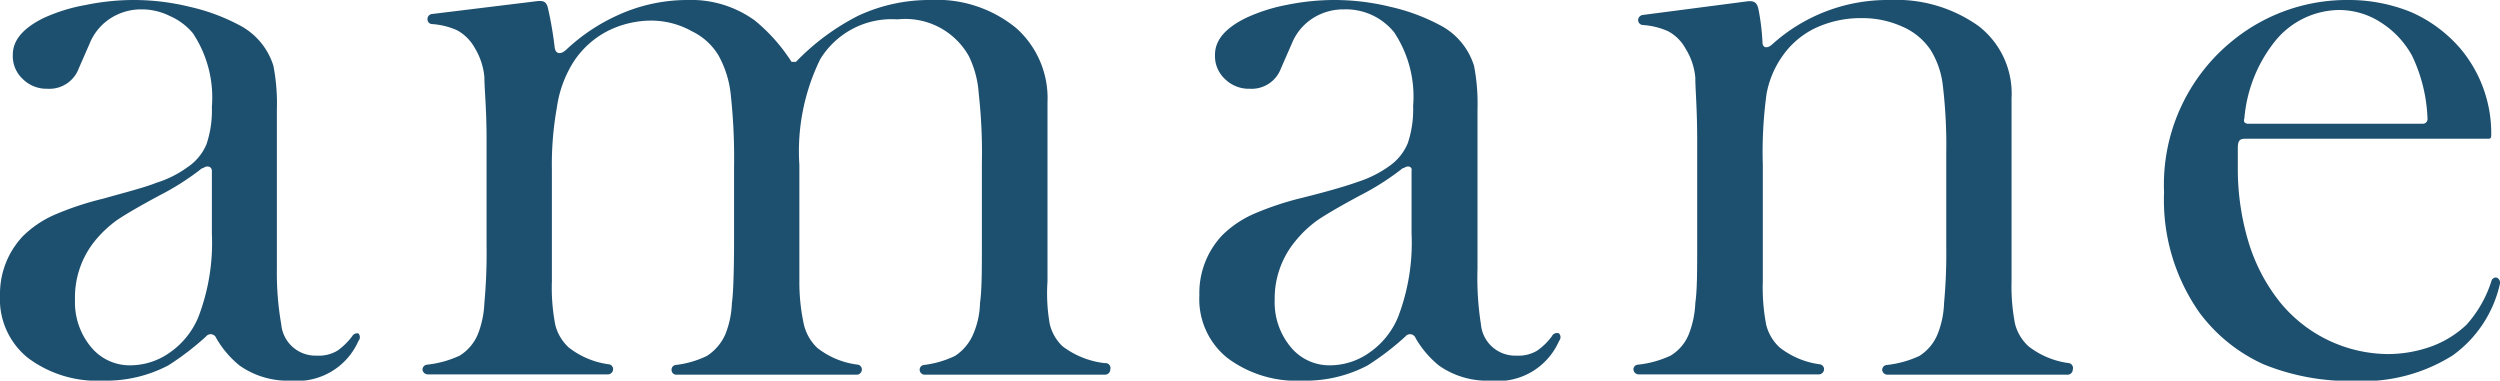
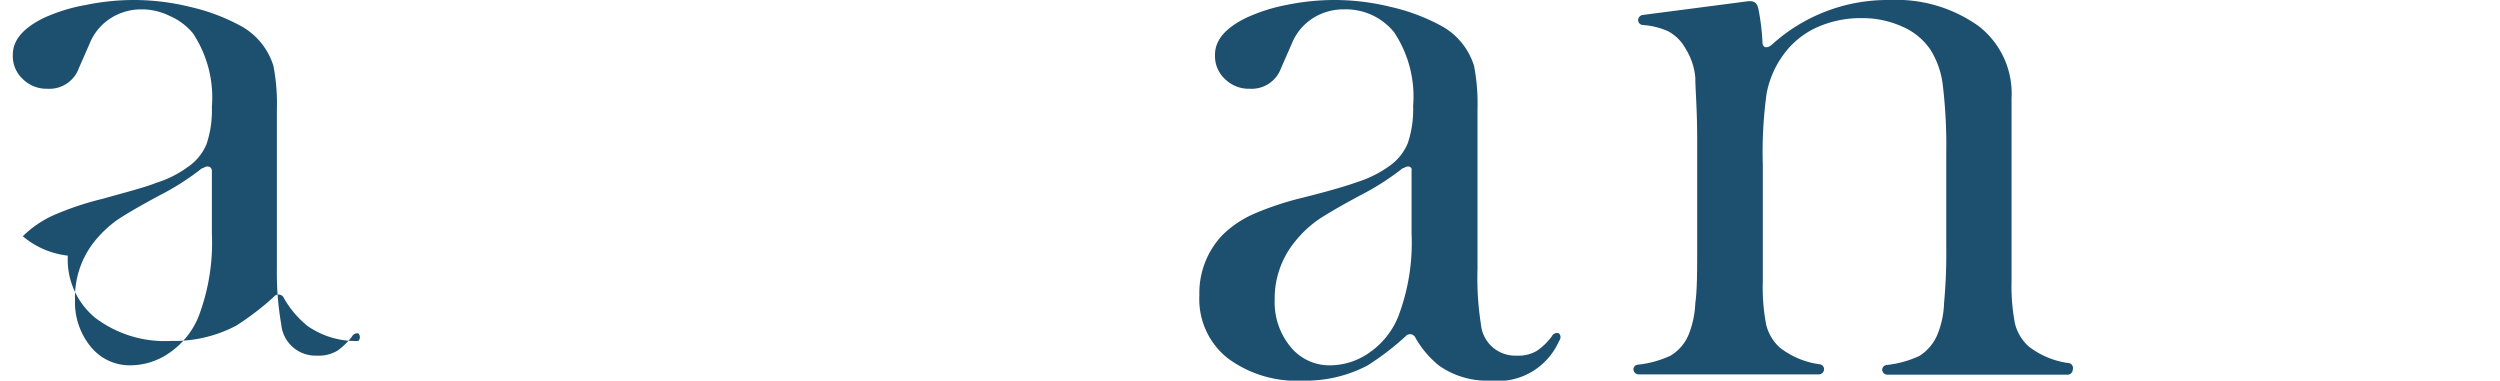
<svg xmlns="http://www.w3.org/2000/svg" viewBox="0 0 80 12.18">
  <defs>
    <style>.cls-1{fill:#1d4f6f;}</style>
  </defs>
  <title>logo</title>
  <g id="レイヤー_2" data-name="レイヤー 2">
    <g id="base">
-       <path class="cls-1" d="M11.47,10.67a.18.18,0,0,1,0,.24A2.14,2.14,0,0,1,9.3,12.18a2.67,2.67,0,0,1-1.63-.48,3.13,3.13,0,0,1-.75-.88.19.19,0,0,0-.33-.05,8.78,8.78,0,0,1-1.2.92,4.27,4.27,0,0,1-2.09.49,3.69,3.69,0,0,1-2.41-.73,2.41,2.41,0,0,1-.89-2A2.69,2.69,0,0,1,.73,7.56a3.37,3.37,0,0,1,1-.68,9.65,9.65,0,0,1,1.56-.52C4,6.16,4.63,6,5,5.85a3.39,3.39,0,0,0,1-.5,1.64,1.64,0,0,0,.61-.74,3.41,3.41,0,0,0,.17-1.19,3.71,3.71,0,0,0-.61-2.36A2,2,0,0,0,5.43.51,2,2,0,0,0,4.53.3a1.81,1.81,0,0,0-1,.29,1.73,1.73,0,0,0-.66.8l-.35.8a1,1,0,0,1-1,.65,1.08,1.08,0,0,1-.79-.31,1,1,0,0,1-.32-.78c0-.47.34-.86,1-1.18A5.51,5.51,0,0,1,2.74.16,7.65,7.65,0,0,1,4.3,0,7.53,7.53,0,0,1,6.08.22,6.3,6.3,0,0,1,7.63.79,2.2,2.2,0,0,1,8.75,2.11,6.32,6.32,0,0,1,8.86,3.5V8.61A9.57,9.57,0,0,0,9,10.38a1.1,1.1,0,0,0,1.13,1,1.17,1.17,0,0,0,.67-.16,2.18,2.18,0,0,0,.47-.46A.18.18,0,0,1,11.47,10.67Zm-5-5.29a8.29,8.29,0,0,1-1.36.87c-.67.36-1.13.63-1.39.81a3.69,3.69,0,0,0-.7.67A2.87,2.87,0,0,0,2.4,9.59a2.24,2.24,0,0,0,.5,1.5,1.6,1.6,0,0,0,1.28.6,2.19,2.19,0,0,0,1.27-.42,2.58,2.58,0,0,0,.9-1.13,6.64,6.64,0,0,0,.43-2.67v-2C6.78,5.33,6.63,5.28,6.5,5.38Z" />
+       <path class="cls-1" d="M11.47,10.67a.18.18,0,0,1,0,.24a2.67,2.67,0,0,1-1.63-.48,3.13,3.13,0,0,1-.75-.88.19.19,0,0,0-.33-.05,8.78,8.78,0,0,1-1.2.92,4.27,4.27,0,0,1-2.09.49,3.69,3.69,0,0,1-2.41-.73,2.41,2.41,0,0,1-.89-2A2.69,2.69,0,0,1,.73,7.56a3.37,3.37,0,0,1,1-.68,9.65,9.65,0,0,1,1.56-.52C4,6.16,4.63,6,5,5.85a3.39,3.39,0,0,0,1-.5,1.64,1.64,0,0,0,.61-.74,3.41,3.41,0,0,0,.17-1.19,3.71,3.71,0,0,0-.61-2.36A2,2,0,0,0,5.43.51,2,2,0,0,0,4.53.3a1.81,1.81,0,0,0-1,.29,1.73,1.73,0,0,0-.66.8l-.35.8a1,1,0,0,1-1,.65,1.08,1.08,0,0,1-.79-.31,1,1,0,0,1-.32-.78c0-.47.34-.86,1-1.18A5.51,5.51,0,0,1,2.74.16,7.65,7.65,0,0,1,4.3,0,7.53,7.53,0,0,1,6.08.22,6.3,6.3,0,0,1,7.63.79,2.2,2.2,0,0,1,8.75,2.11,6.32,6.32,0,0,1,8.86,3.5V8.61A9.57,9.57,0,0,0,9,10.38a1.1,1.1,0,0,0,1.13,1,1.17,1.17,0,0,0,.67-.16,2.18,2.18,0,0,0,.47-.46A.18.18,0,0,1,11.47,10.67Zm-5-5.29a8.29,8.29,0,0,1-1.36.87c-.67.36-1.13.63-1.39.81a3.69,3.69,0,0,0-.7.67A2.87,2.87,0,0,0,2.4,9.59a2.24,2.24,0,0,0,.5,1.5,1.6,1.6,0,0,0,1.28.6,2.19,2.19,0,0,0,1.27-.42,2.58,2.58,0,0,0,.9-1.13,6.64,6.64,0,0,0,.43-2.67v-2C6.78,5.33,6.63,5.28,6.5,5.38Z" />
      <path class="cls-1" d="M49.89,10.67a.18.18,0,0,1,0,.24,2.14,2.14,0,0,1-2.21,1.27,2.67,2.67,0,0,1-1.63-.48,3.13,3.13,0,0,1-.75-.88.19.19,0,0,0-.33-.05,8.78,8.78,0,0,1-1.2.92,4.25,4.25,0,0,1-2.09.49,3.69,3.69,0,0,1-2.41-.73,2.41,2.41,0,0,1-.89-2,2.69,2.69,0,0,1,.73-1.92,3.37,3.37,0,0,1,1-.68,9.65,9.65,0,0,1,1.56-.52c.8-.2,1.39-.37,1.78-.51a3.6,3.6,0,0,0,1-.5,1.68,1.68,0,0,0,.6-.74,3.41,3.41,0,0,0,.17-1.19,3.71,3.71,0,0,0-.61-2.36,2,2,0,0,0-.71-.55A2,2,0,0,0,43,.3a1.81,1.81,0,0,0-1,.29,1.73,1.73,0,0,0-.66.8l-.35.8a1,1,0,0,1-1,.65,1.08,1.08,0,0,1-.79-.31,1,1,0,0,1-.32-.78c0-.47.34-.86,1-1.18A5.51,5.51,0,0,1,41.16.16,7.65,7.65,0,0,1,42.72,0,7.53,7.53,0,0,1,44.5.22a6.3,6.3,0,0,1,1.55.57,2.2,2.2,0,0,1,1.12,1.32,6.32,6.32,0,0,1,.11,1.39V8.61a9.57,9.57,0,0,0,.11,1.77,1.1,1.1,0,0,0,1.13,1,1.17,1.17,0,0,0,.67-.16,2,2,0,0,0,.47-.46A.18.18,0,0,1,49.89,10.67Zm-5-5.29a8.29,8.29,0,0,1-1.36.87c-.67.36-1.13.63-1.39.81a3.69,3.69,0,0,0-.7.67,2.87,2.87,0,0,0-.65,1.86,2.24,2.24,0,0,0,.5,1.5,1.6,1.6,0,0,0,1.28.6,2.19,2.19,0,0,0,1.27-.42,2.58,2.58,0,0,0,.9-1.13,6.64,6.64,0,0,0,.43-2.67v-2C45.2,5.33,45.05,5.28,44.92,5.38Z" />
-       <path class="cls-1" d="M35.35,11.62A2.74,2.74,0,0,1,34,11.08a1.44,1.44,0,0,1-.41-.72A5.71,5.71,0,0,1,33.52,9l0-1V3.27a3,3,0,0,0-1-2.37A4,4,0,0,0,29.77,0a5.4,5.4,0,0,0-2.3.5,7.46,7.46,0,0,0-2,1.48c-.05,0-.1,0-.14,0A5.63,5.63,0,0,0,24.16.66,3.47,3.47,0,0,0,22,0a5.36,5.36,0,0,0-2.26.5,6,6,0,0,0-1.62,1.09c-.17.16-.34.15-.37-.07A11.82,11.82,0,0,0,17.53.24c-.05-.19-.15-.23-.37-.2L13.81.45a.16.16,0,0,0-.13.17.15.15,0,0,0,.14.15,2.34,2.34,0,0,1,.81.2,1.43,1.43,0,0,1,.56.56,2.17,2.17,0,0,1,.31.93c0,.38.07,1,.07,2v3.4A17.48,17.48,0,0,1,15.5,9.7a3.06,3.06,0,0,1-.21,1,1.47,1.47,0,0,1-.58.68,3.3,3.3,0,0,1-1.05.29.16.16,0,0,0-.14.16.17.17,0,0,0,.16.15h5.79a.17.17,0,0,0,.15-.17.16.16,0,0,0-.12-.15,2.65,2.65,0,0,1-1.3-.54,1.47,1.47,0,0,1-.43-.72A6.3,6.3,0,0,1,17.66,9V5.44a10.39,10.39,0,0,1,.16-2A3.69,3.69,0,0,1,18.34,2a2.87,2.87,0,0,1,1.09-1A3.11,3.11,0,0,1,20.9.66,2.67,2.67,0,0,1,22.14,1a2,2,0,0,1,.85.77,3.25,3.25,0,0,1,.39,1.22,18.76,18.76,0,0,1,.11,2.37V7.82s0,1.45-.07,1.88a2.92,2.92,0,0,1-.21,1,1.57,1.57,0,0,1-.59.69,3.15,3.15,0,0,1-1,.29.15.15,0,0,0-.13.16.15.15,0,0,0,.15.15h5.79a.17.17,0,0,0,.15-.17.16.16,0,0,0-.12-.15,2.6,2.6,0,0,1-1.31-.54,1.53,1.53,0,0,1-.42-.72A6.3,6.3,0,0,1,25.58,9V5.28a6.69,6.69,0,0,1,.67-3.39A2.68,2.68,0,0,1,28.72.62,2.33,2.33,0,0,1,31,1.79,3.2,3.2,0,0,1,31.32,3a17,17,0,0,1,.1,2.23V7.86c0,.79,0,1.41-.06,1.84a2.65,2.65,0,0,1-.22,1,1.56,1.56,0,0,1-.58.69,3.22,3.22,0,0,1-1,.29.15.15,0,0,0-.13.16.16.16,0,0,0,.15.15h5.79a.17.17,0,0,0,.16-.17A.16.16,0,0,0,35.35,11.62Z" />
      <path class="cls-1" d="M66.21,11.62a2.65,2.65,0,0,1-1.3-.54,1.47,1.47,0,0,1-.43-.72A6.3,6.3,0,0,1,64.37,9V3.14A2.73,2.73,0,0,0,63.31.83,4.54,4.54,0,0,0,60.47,0a5.51,5.51,0,0,0-3.76,1.42c-.15.14-.31.12-.31-.06A7.39,7.39,0,0,0,56.27.29c-.05-.23-.16-.28-.41-.24l-3.3.43a.17.17,0,0,0-.14.16.16.16,0,0,0,.14.16,2.34,2.34,0,0,1,.82.2,1.37,1.37,0,0,1,.56.56,2.08,2.08,0,0,1,.31.92c0,.38.06,1,.06,2V7.86c0,.8,0,1.42-.06,1.84a3.06,3.06,0,0,1-.21,1,1.42,1.42,0,0,1-.58.68,3.3,3.3,0,0,1-1.05.29.15.15,0,0,0-.14.16.17.17,0,0,0,.16.15h5.79a.17.17,0,0,0,.15-.17.16.16,0,0,0-.12-.15,2.65,2.65,0,0,1-1.3-.54,1.47,1.47,0,0,1-.43-.72A6.3,6.3,0,0,1,56.41,9V5.27A13.77,13.77,0,0,1,56.53,3a3.05,3.05,0,0,1,.54-1.25A2.7,2.7,0,0,1,58.13.88a3.43,3.43,0,0,1,1.43-.3,3.1,3.1,0,0,1,1.31.27,2.07,2.07,0,0,1,.91.75,2.73,2.73,0,0,1,.39,1.13,16.26,16.26,0,0,1,.11,2.2V7.86a17.39,17.39,0,0,1-.07,1.84,2.92,2.92,0,0,1-.21,1,1.49,1.49,0,0,1-.58.69,3.3,3.3,0,0,1-1.05.29.16.16,0,0,0-.14.16.17.17,0,0,0,.16.15h5.79a.17.17,0,0,0,.15-.17A.16.16,0,0,0,66.21,11.62Z" />
-       <path class="cls-1" d="M79.88,8.88h0a.15.15,0,0,0-.15.1,3.82,3.82,0,0,1-.8,1.41,3.27,3.27,0,0,1-1.11.69,4.14,4.14,0,0,1-1.41.25,4.5,4.5,0,0,1-3.45-1.66,5.75,5.75,0,0,1-1-1.9,8.11,8.11,0,0,1-.35-2.35c0-.15,0-.37,0-.68s.11-.3.31-.3h7.66c.12,0,.14,0,.14-.15a4.21,4.21,0,0,0-1-2.75A4.43,4.43,0,0,0,77.16.39a5.26,5.26,0,0,0-2-.39,5.79,5.79,0,0,0-3.69,1.28,5.92,5.92,0,0,0-2.22,4.87A6.26,6.26,0,0,0,70.38,10a5.24,5.24,0,0,0,2.06,1.66,7.31,7.31,0,0,0,2.91.53,5.38,5.38,0,0,0,3.14-.82A3.85,3.85,0,0,0,80,9.07.17.17,0,0,0,79.88,8.88ZM72.8,1.32a2.67,2.67,0,0,1,2.07-1,2.46,2.46,0,0,1,1.32.4,2.92,2.92,0,0,1,1,1.07,5.07,5.07,0,0,1,.49,2,.15.15,0,0,1-.15.17h-5.6a.16.16,0,0,1-.11-.05.15.15,0,0,1,0-.12A4.56,4.56,0,0,1,72.8,1.32Z" />
    </g>
  </g>
</svg>